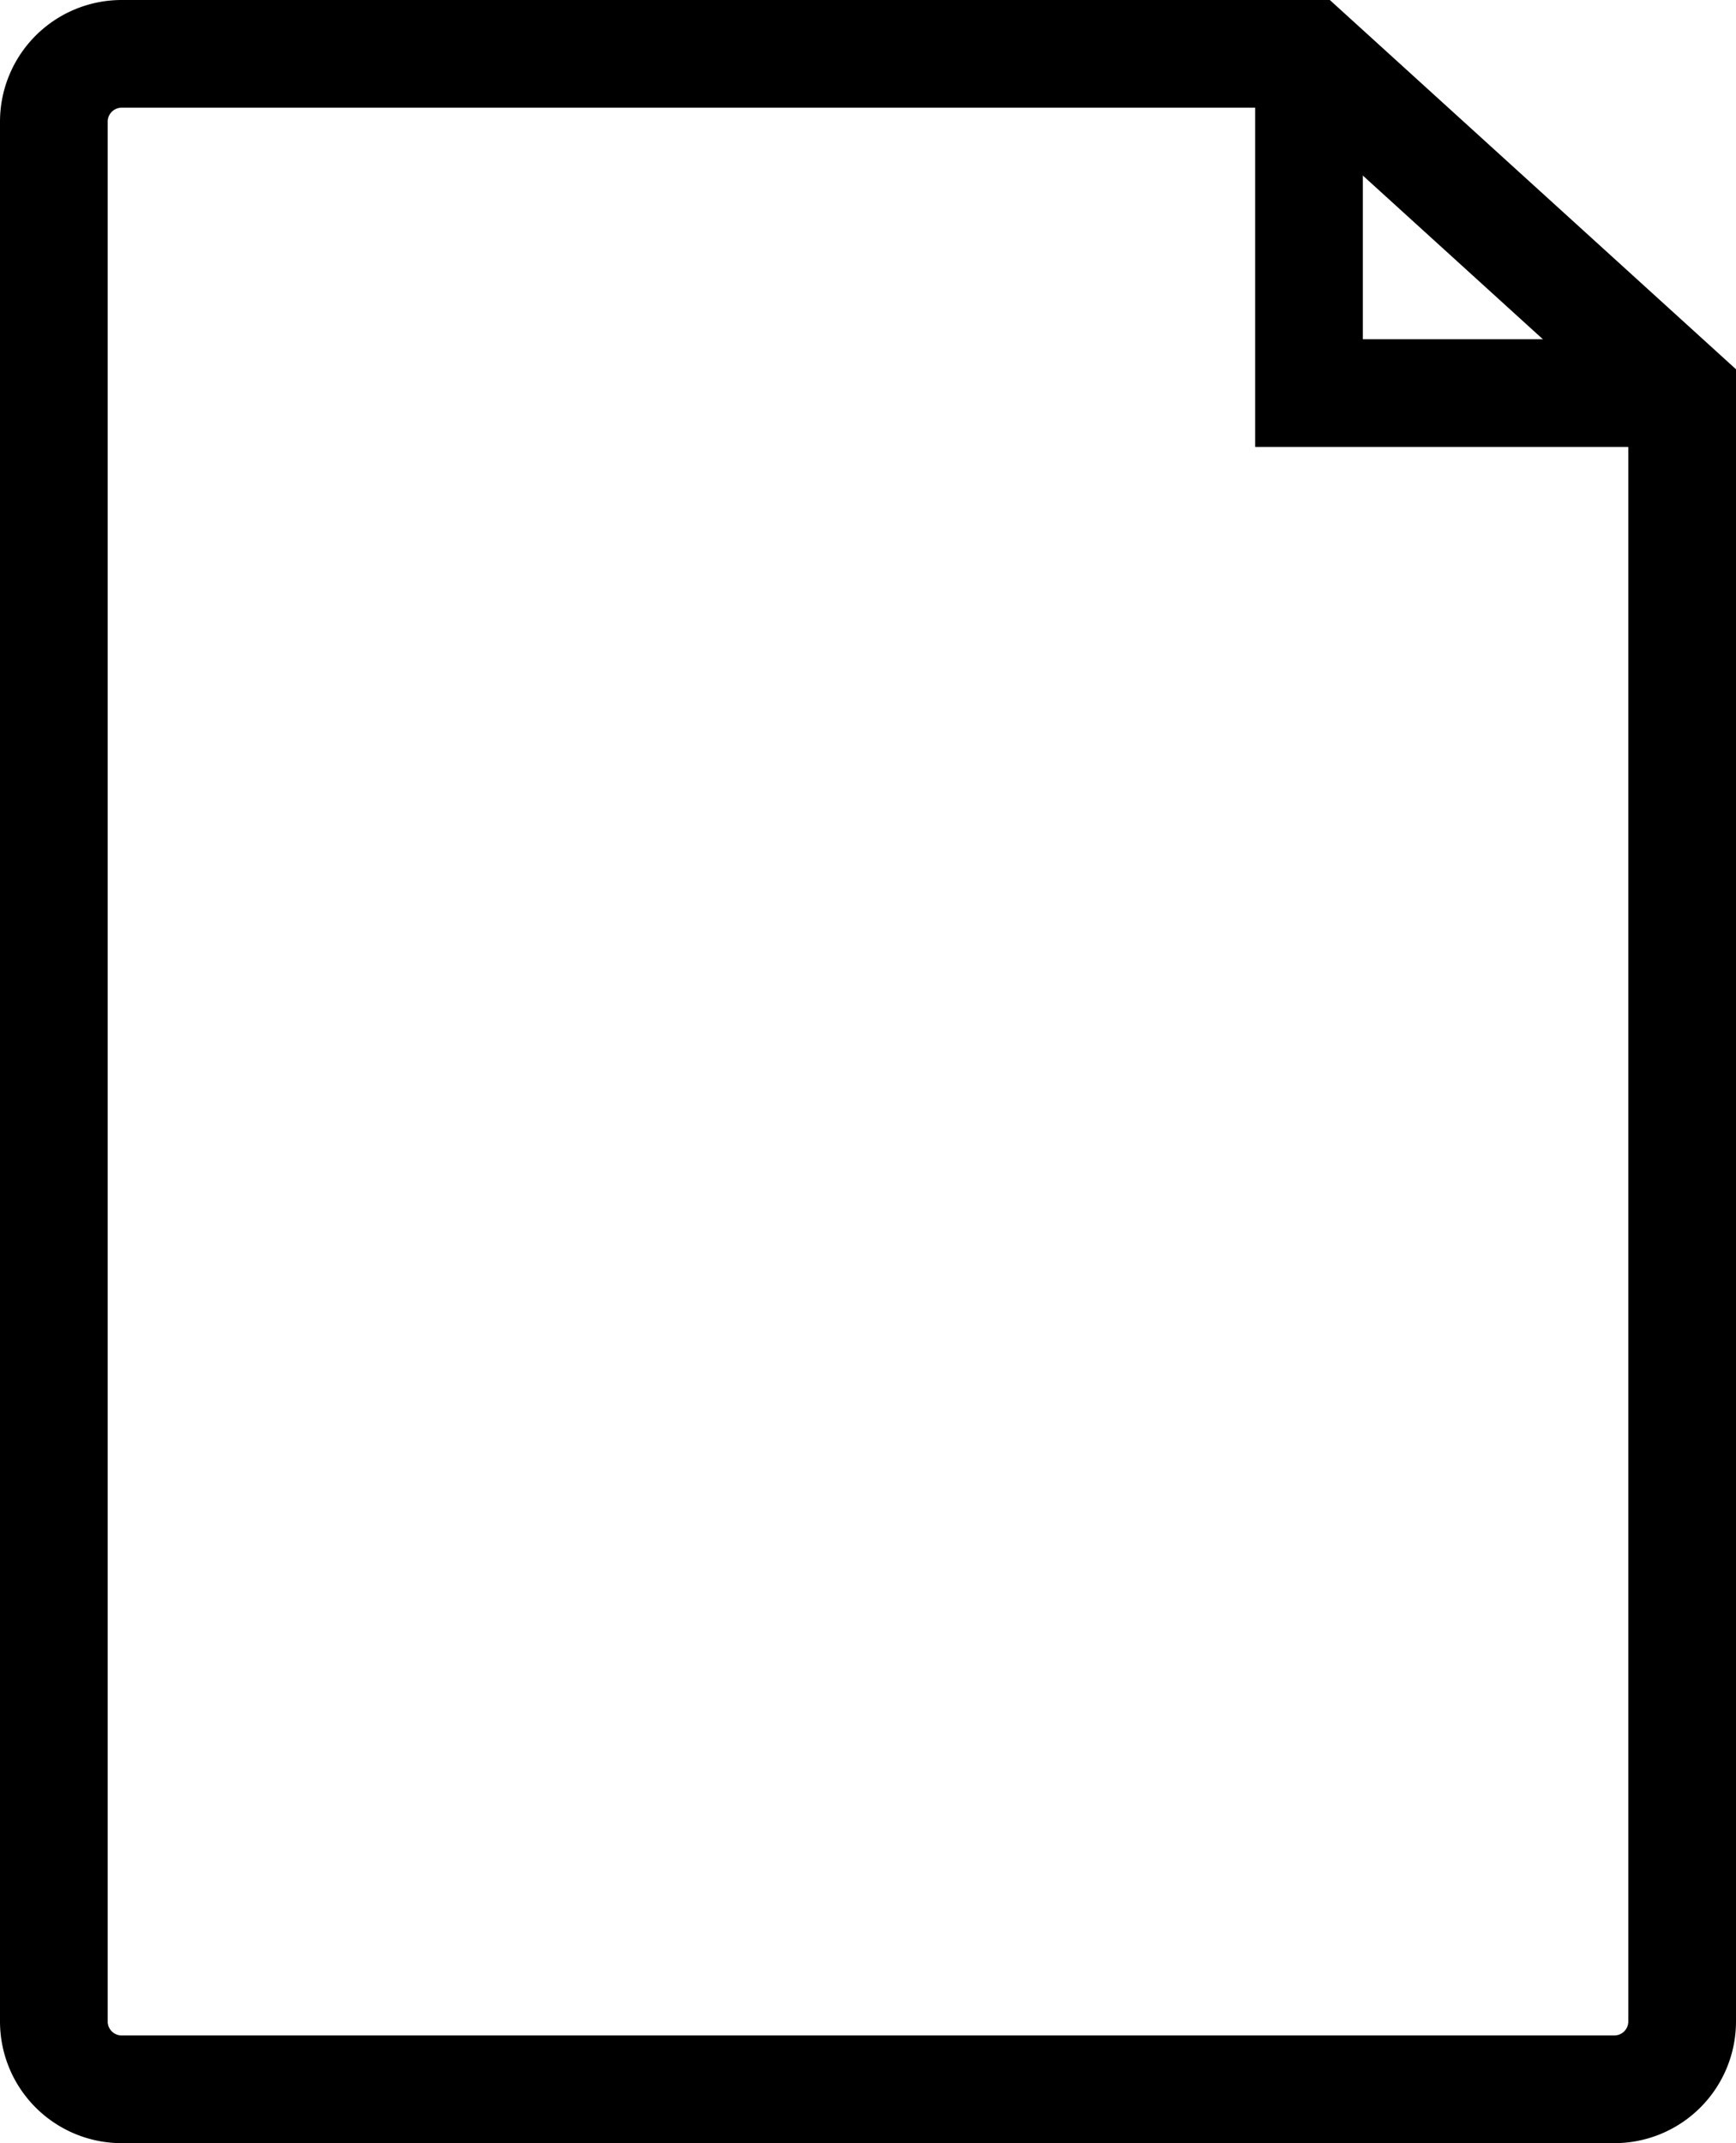
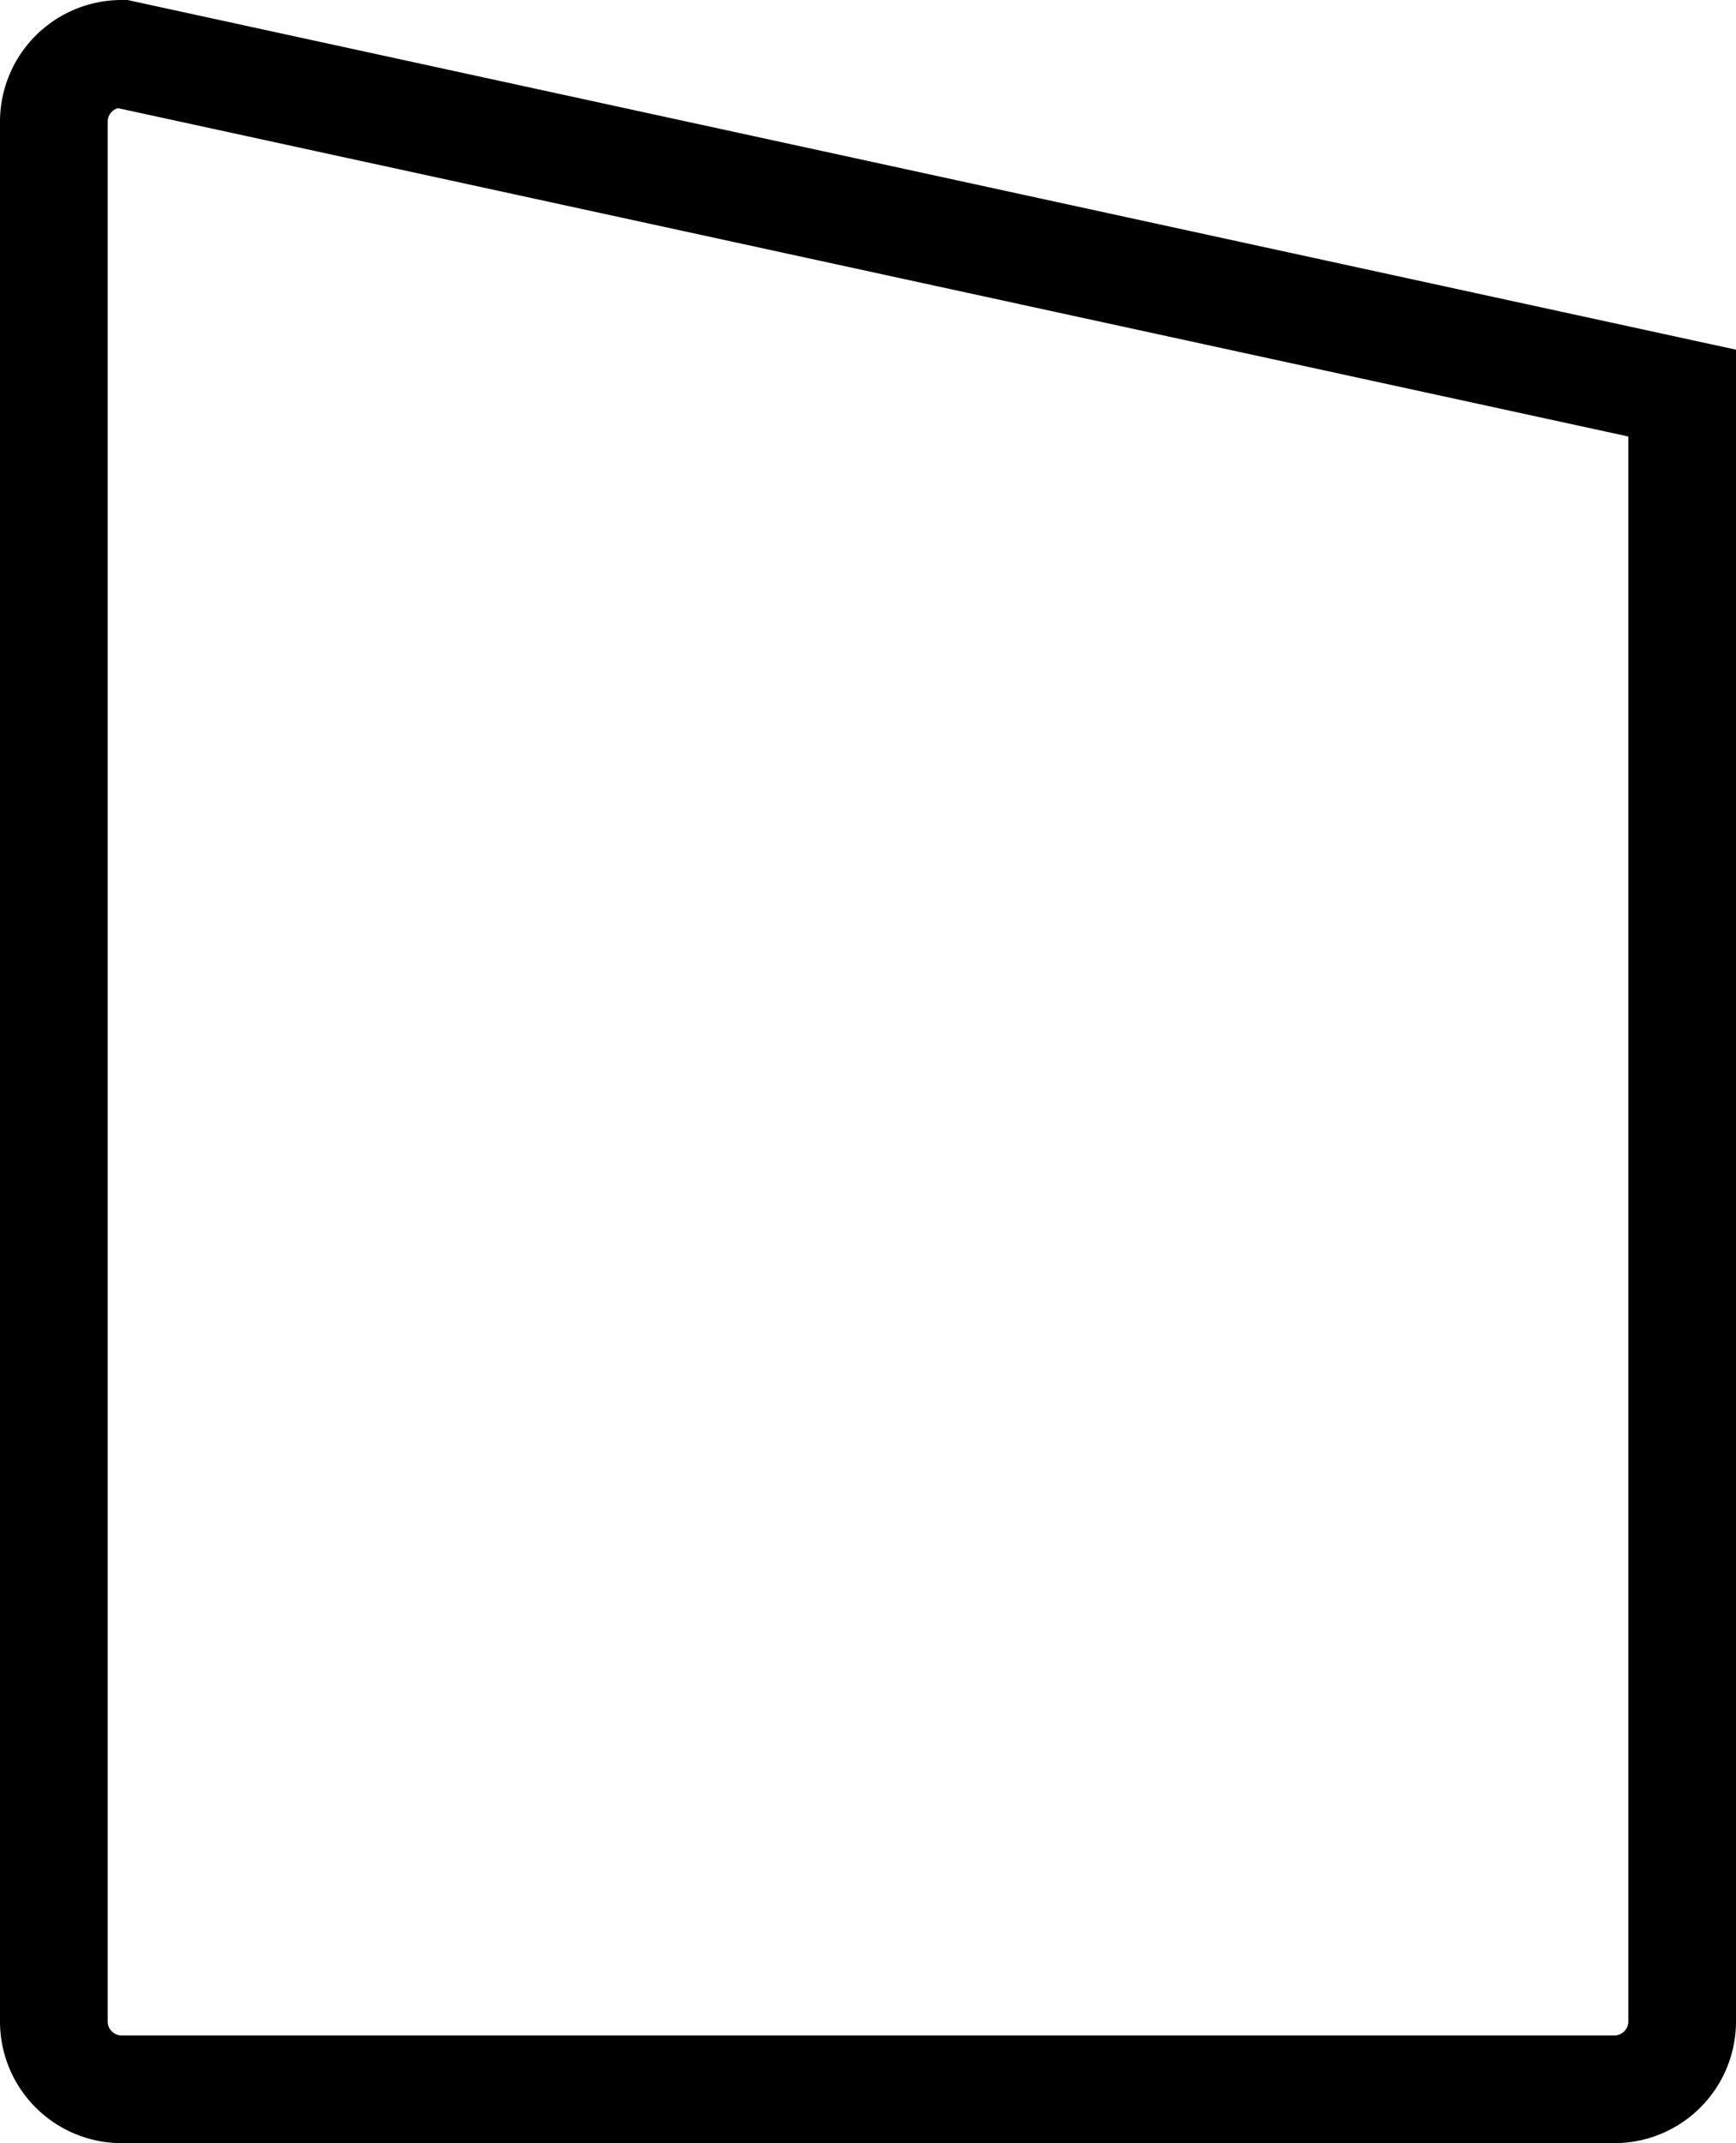
<svg xmlns="http://www.w3.org/2000/svg" id="Layer_1" data-name="Layer 1" viewBox="0 0 161.2 199">
  <defs>
    <style>
      .cls-1 {
        fill: none;
        stroke: #000;
        stroke-miterlimit: 10;
        stroke-width: 10px;
      }
    </style>
  </defs>
  <title>icon_file_black</title>
  <g id="Layer_2" data-name="Layer 2">
    <g id="Layer_1-2" data-name="Layer 1-2">
-       <path class="cls-1" d="M156.2,187.7a6.3,6.3,0,0,1-6.3,6.3H11.3A6.3,6.3,0,0,1,5,187.7H5V11.3A6.3,6.3,0,0,1,11.3,5H121.55L156.2,36.5Z" />
-       <polyline class="cls-1" points="121.55 5 121.55 36.5 156.2 36.5" />
+       <path class="cls-1" d="M156.2,187.7a6.3,6.3,0,0,1-6.3,6.3H11.3A6.3,6.3,0,0,1,5,187.7H5V11.3A6.3,6.3,0,0,1,11.3,5L156.2,36.5Z" />
    </g>
  </g>
</svg>